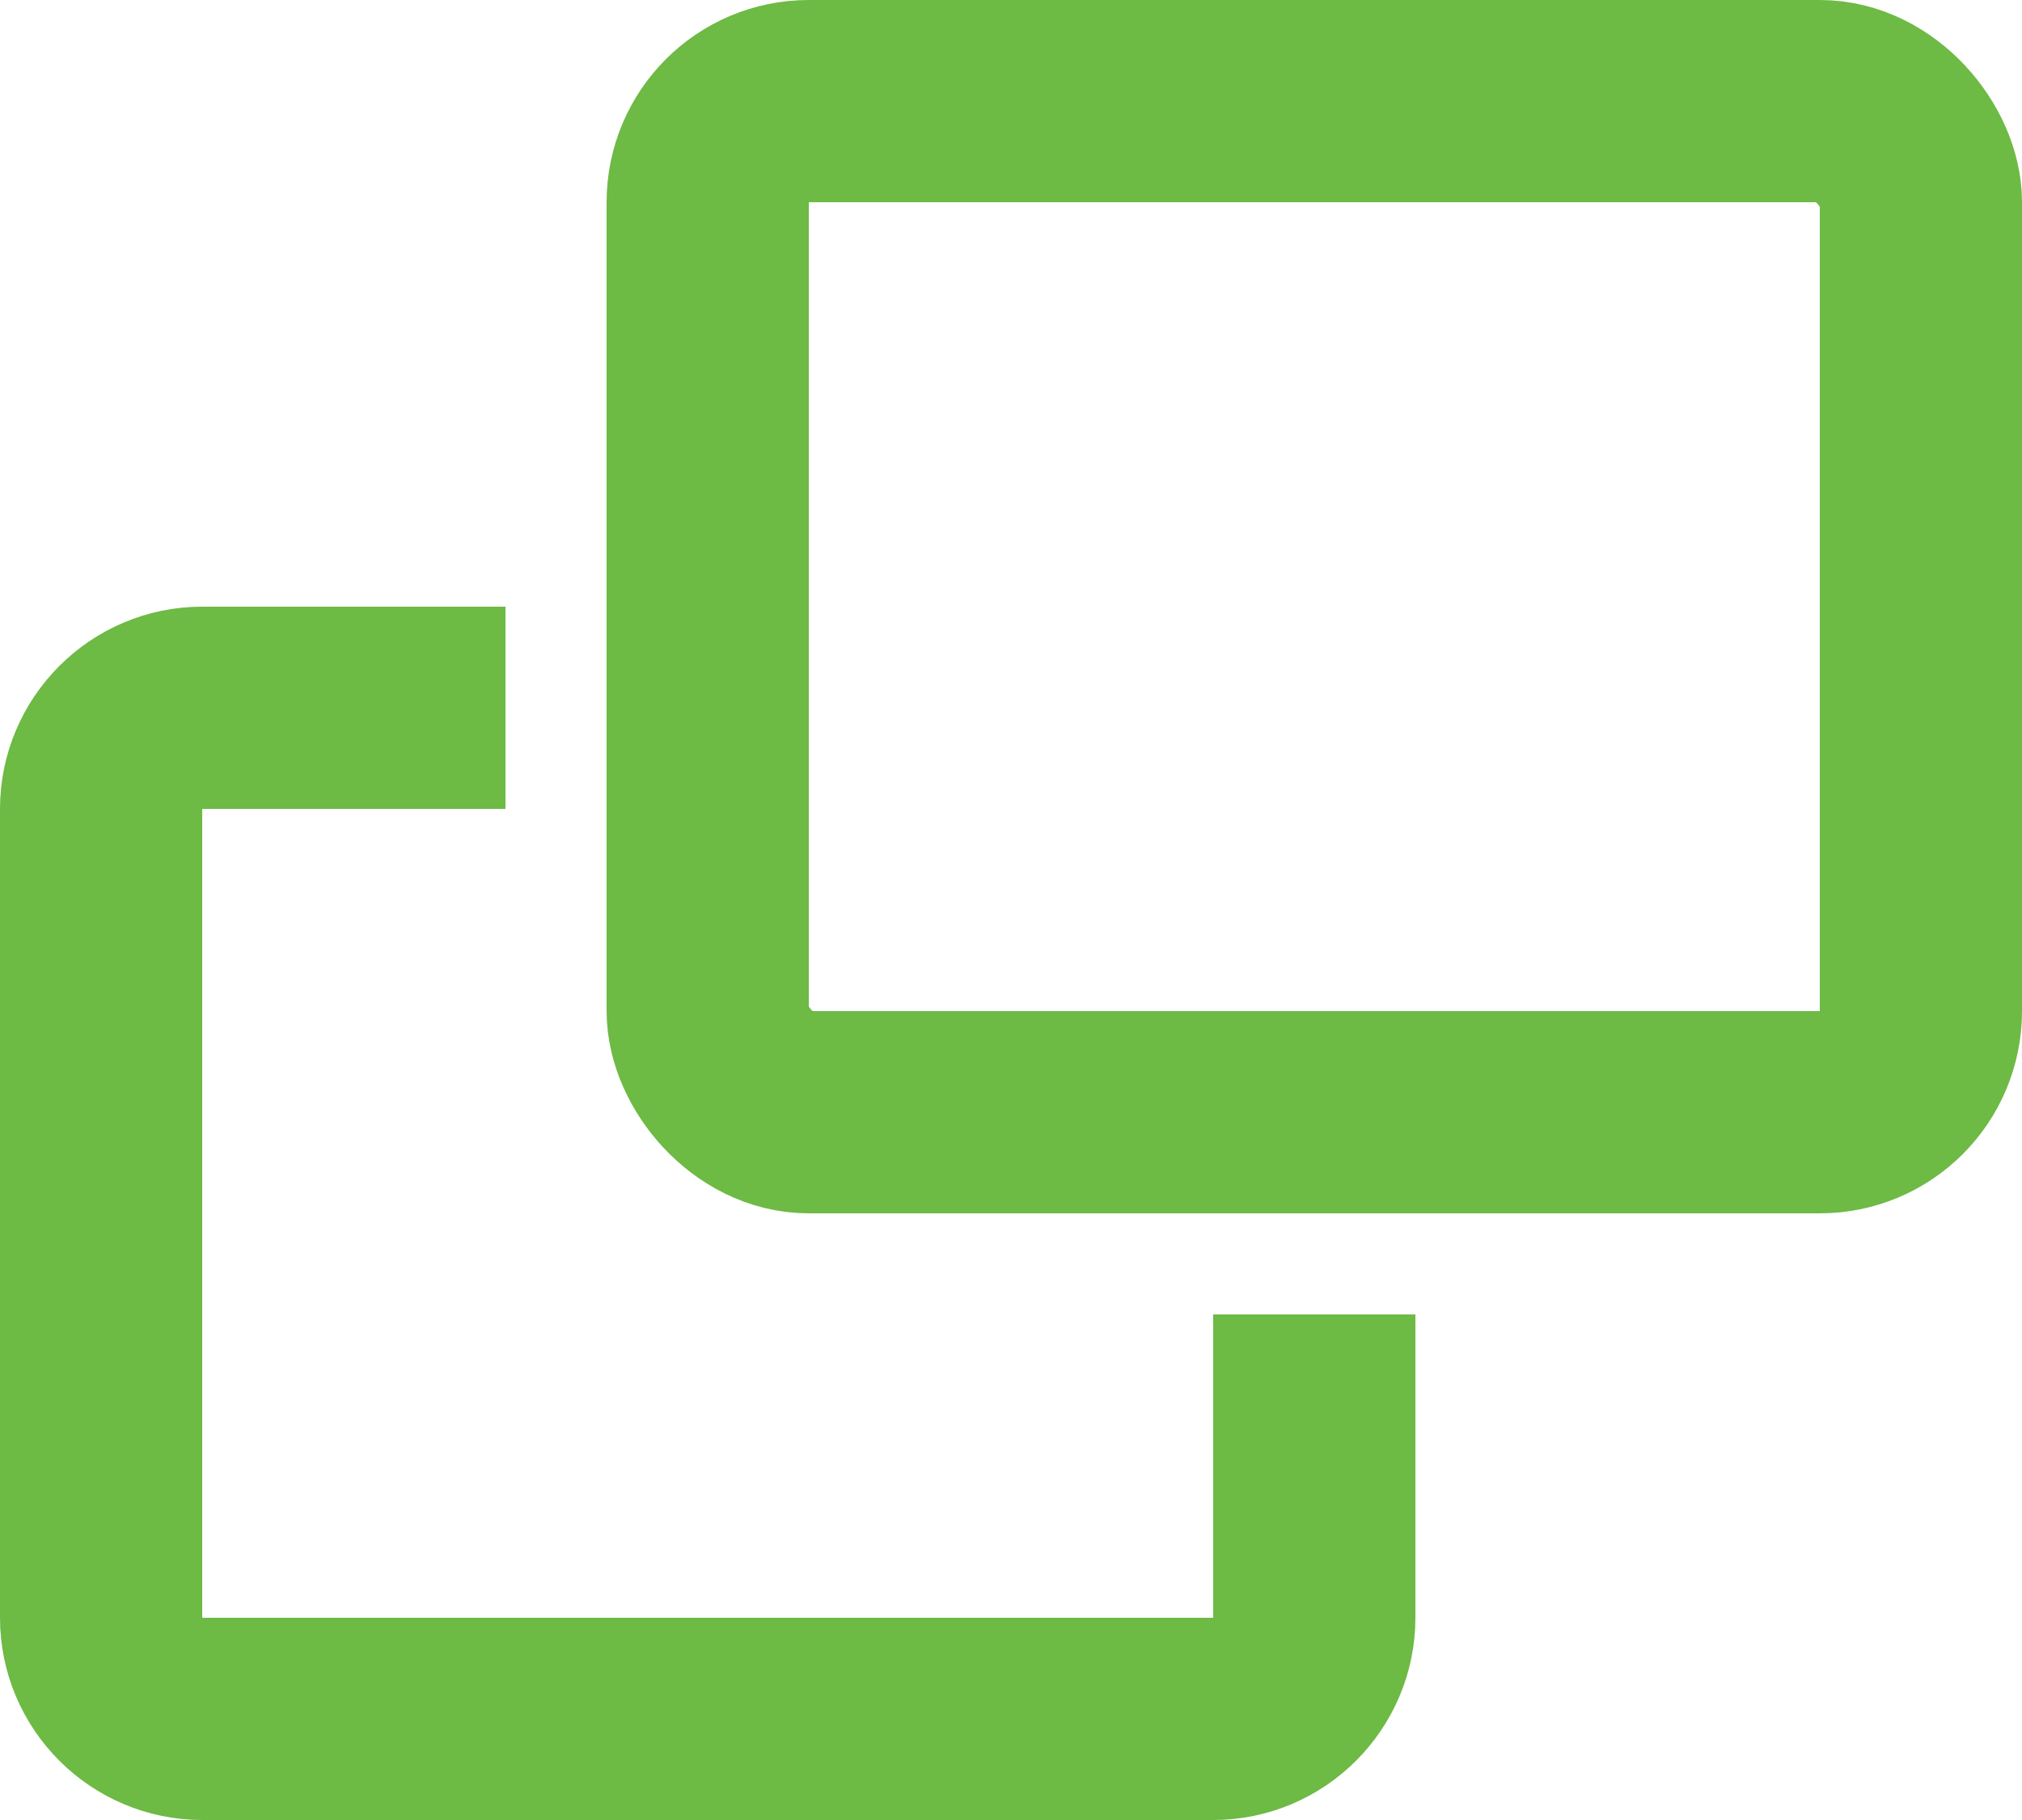
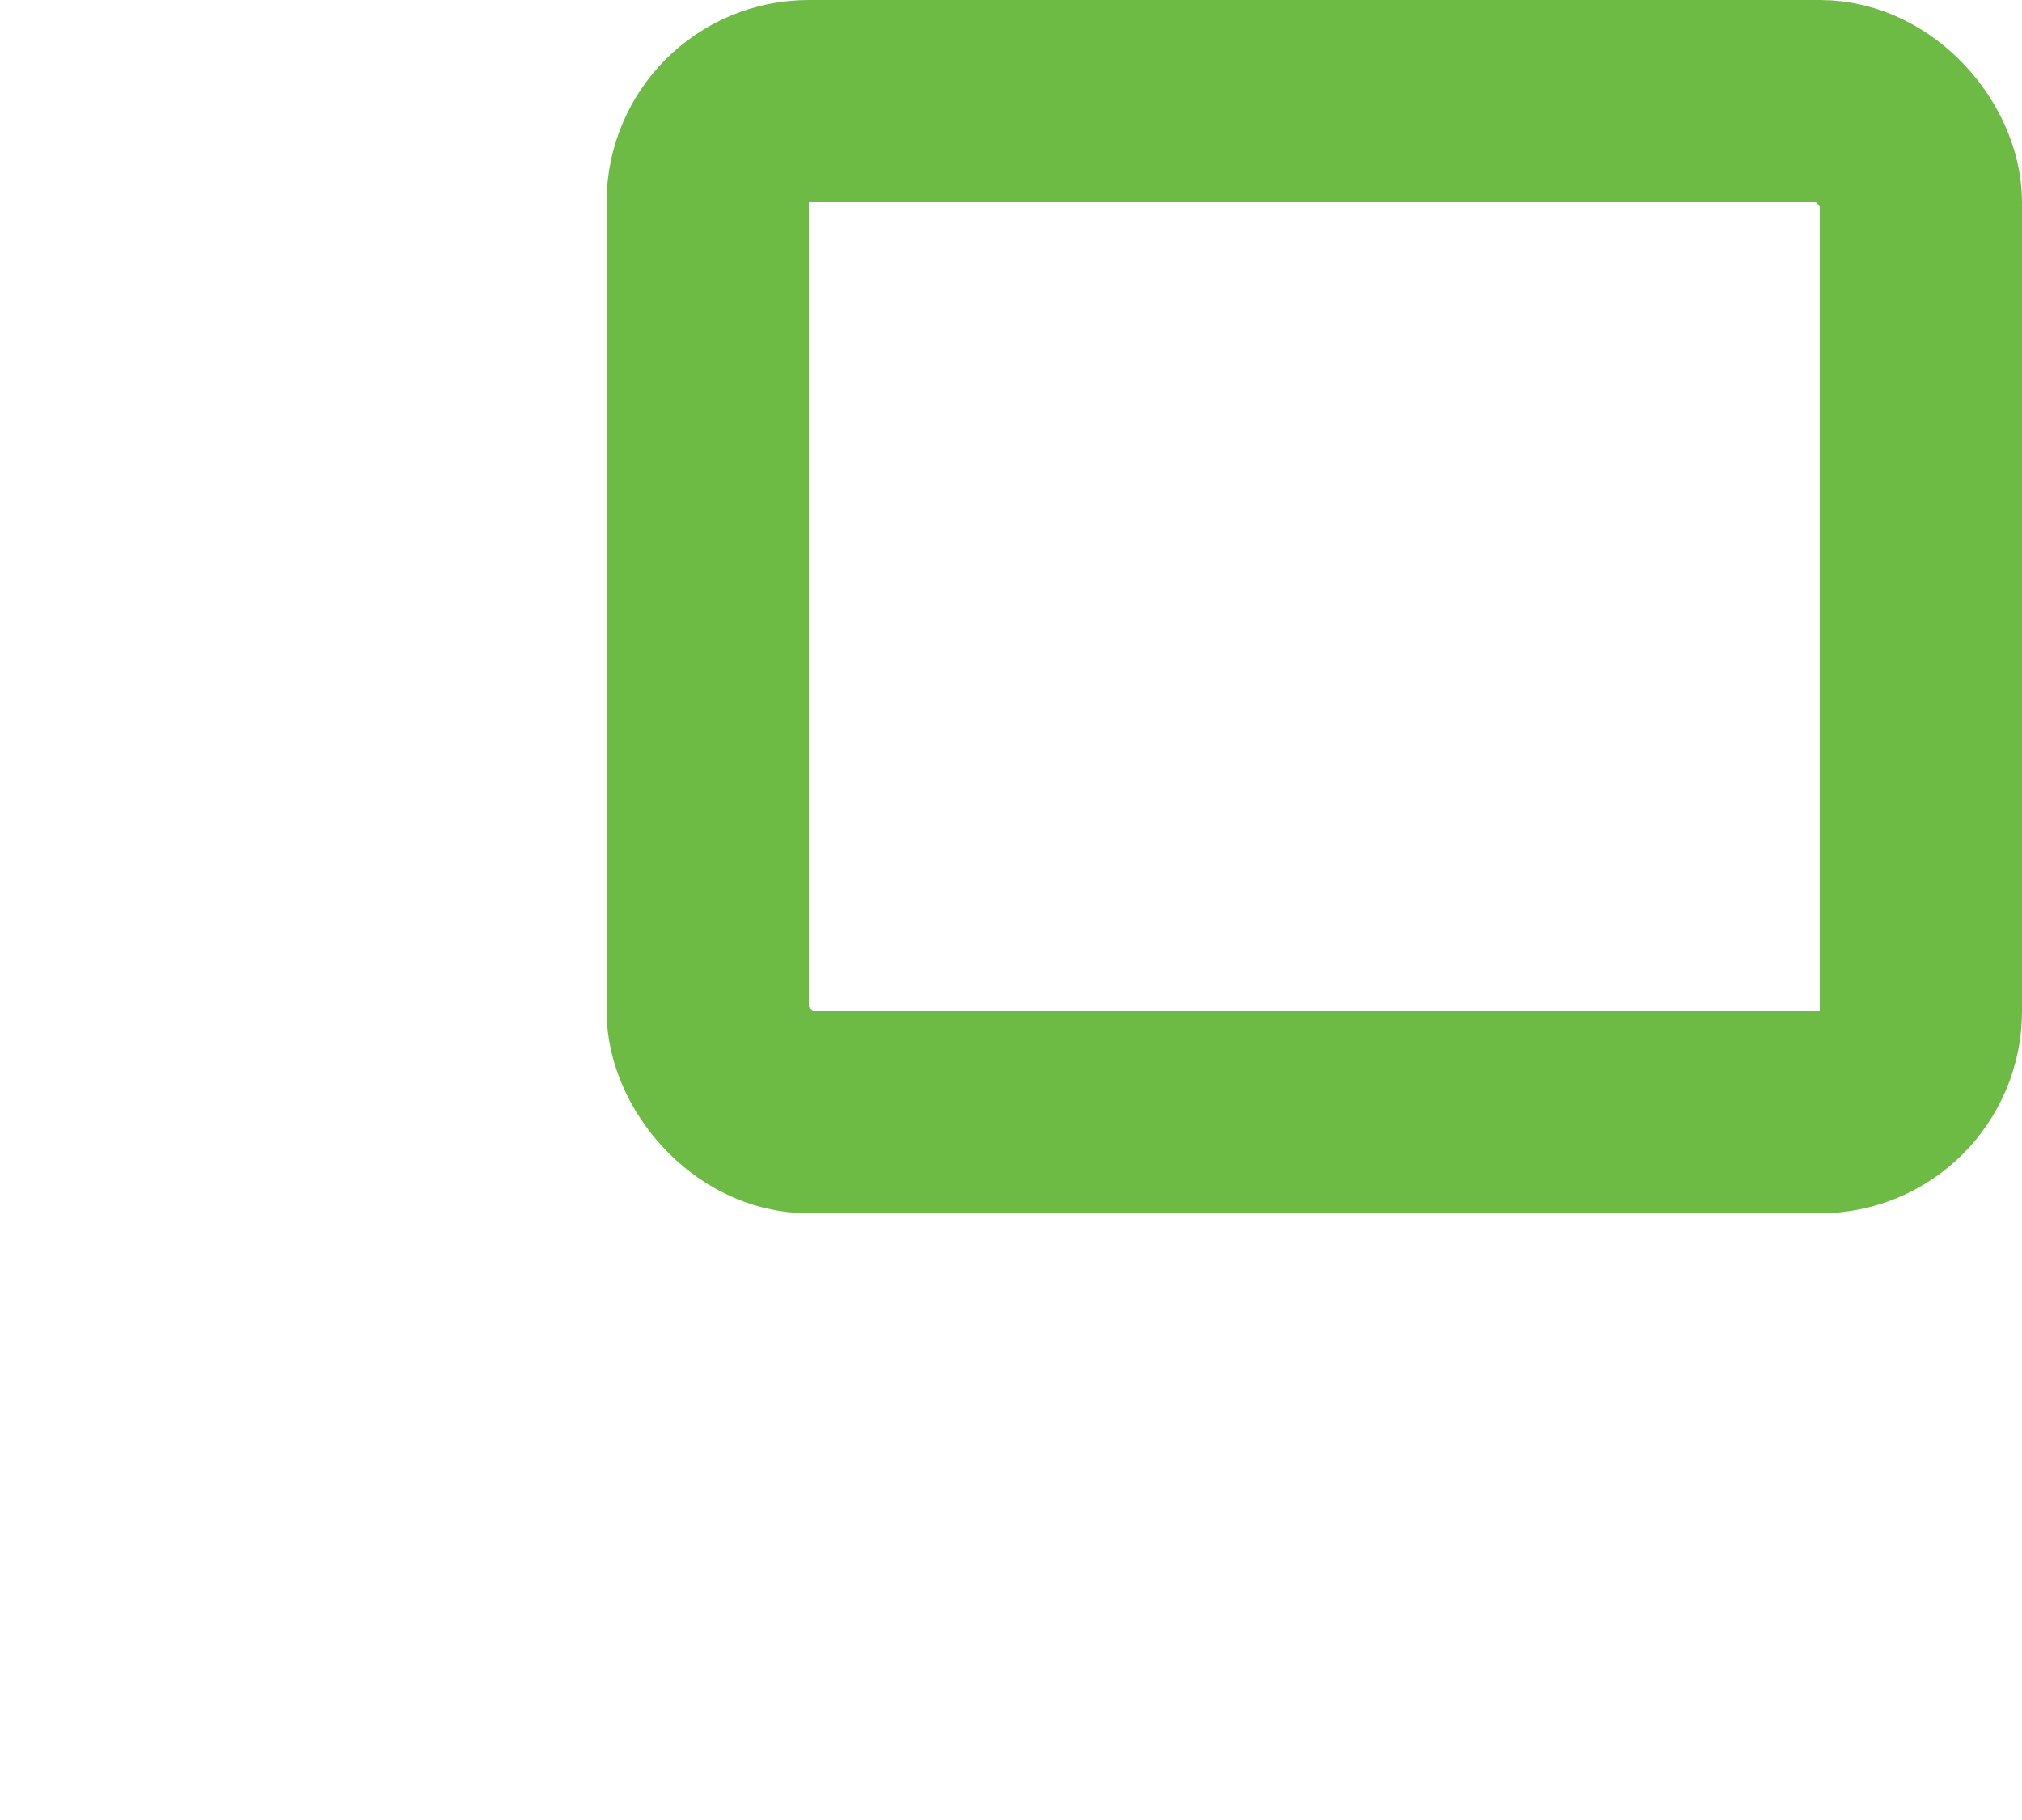
<svg xmlns="http://www.w3.org/2000/svg" id="_イヤー_2" viewBox="0 0 20 18">
  <defs>
    <style>.cls-1{fill:none;stroke:#6dba44;stroke-miterlimit:10;stroke-width:2px}</style>
  </defs>
  <g id="design">
    <rect class="cls-1" x="7" y="1" width="12" height="10" rx="1" ry="1" />
-     <path class="cls-1" d="M13 13v3c0 .55-.45 1-1 1H2c-.55 0-1-.45-1-1V8c0-.55.45-1 1-1h3" />
  </g>
</svg>